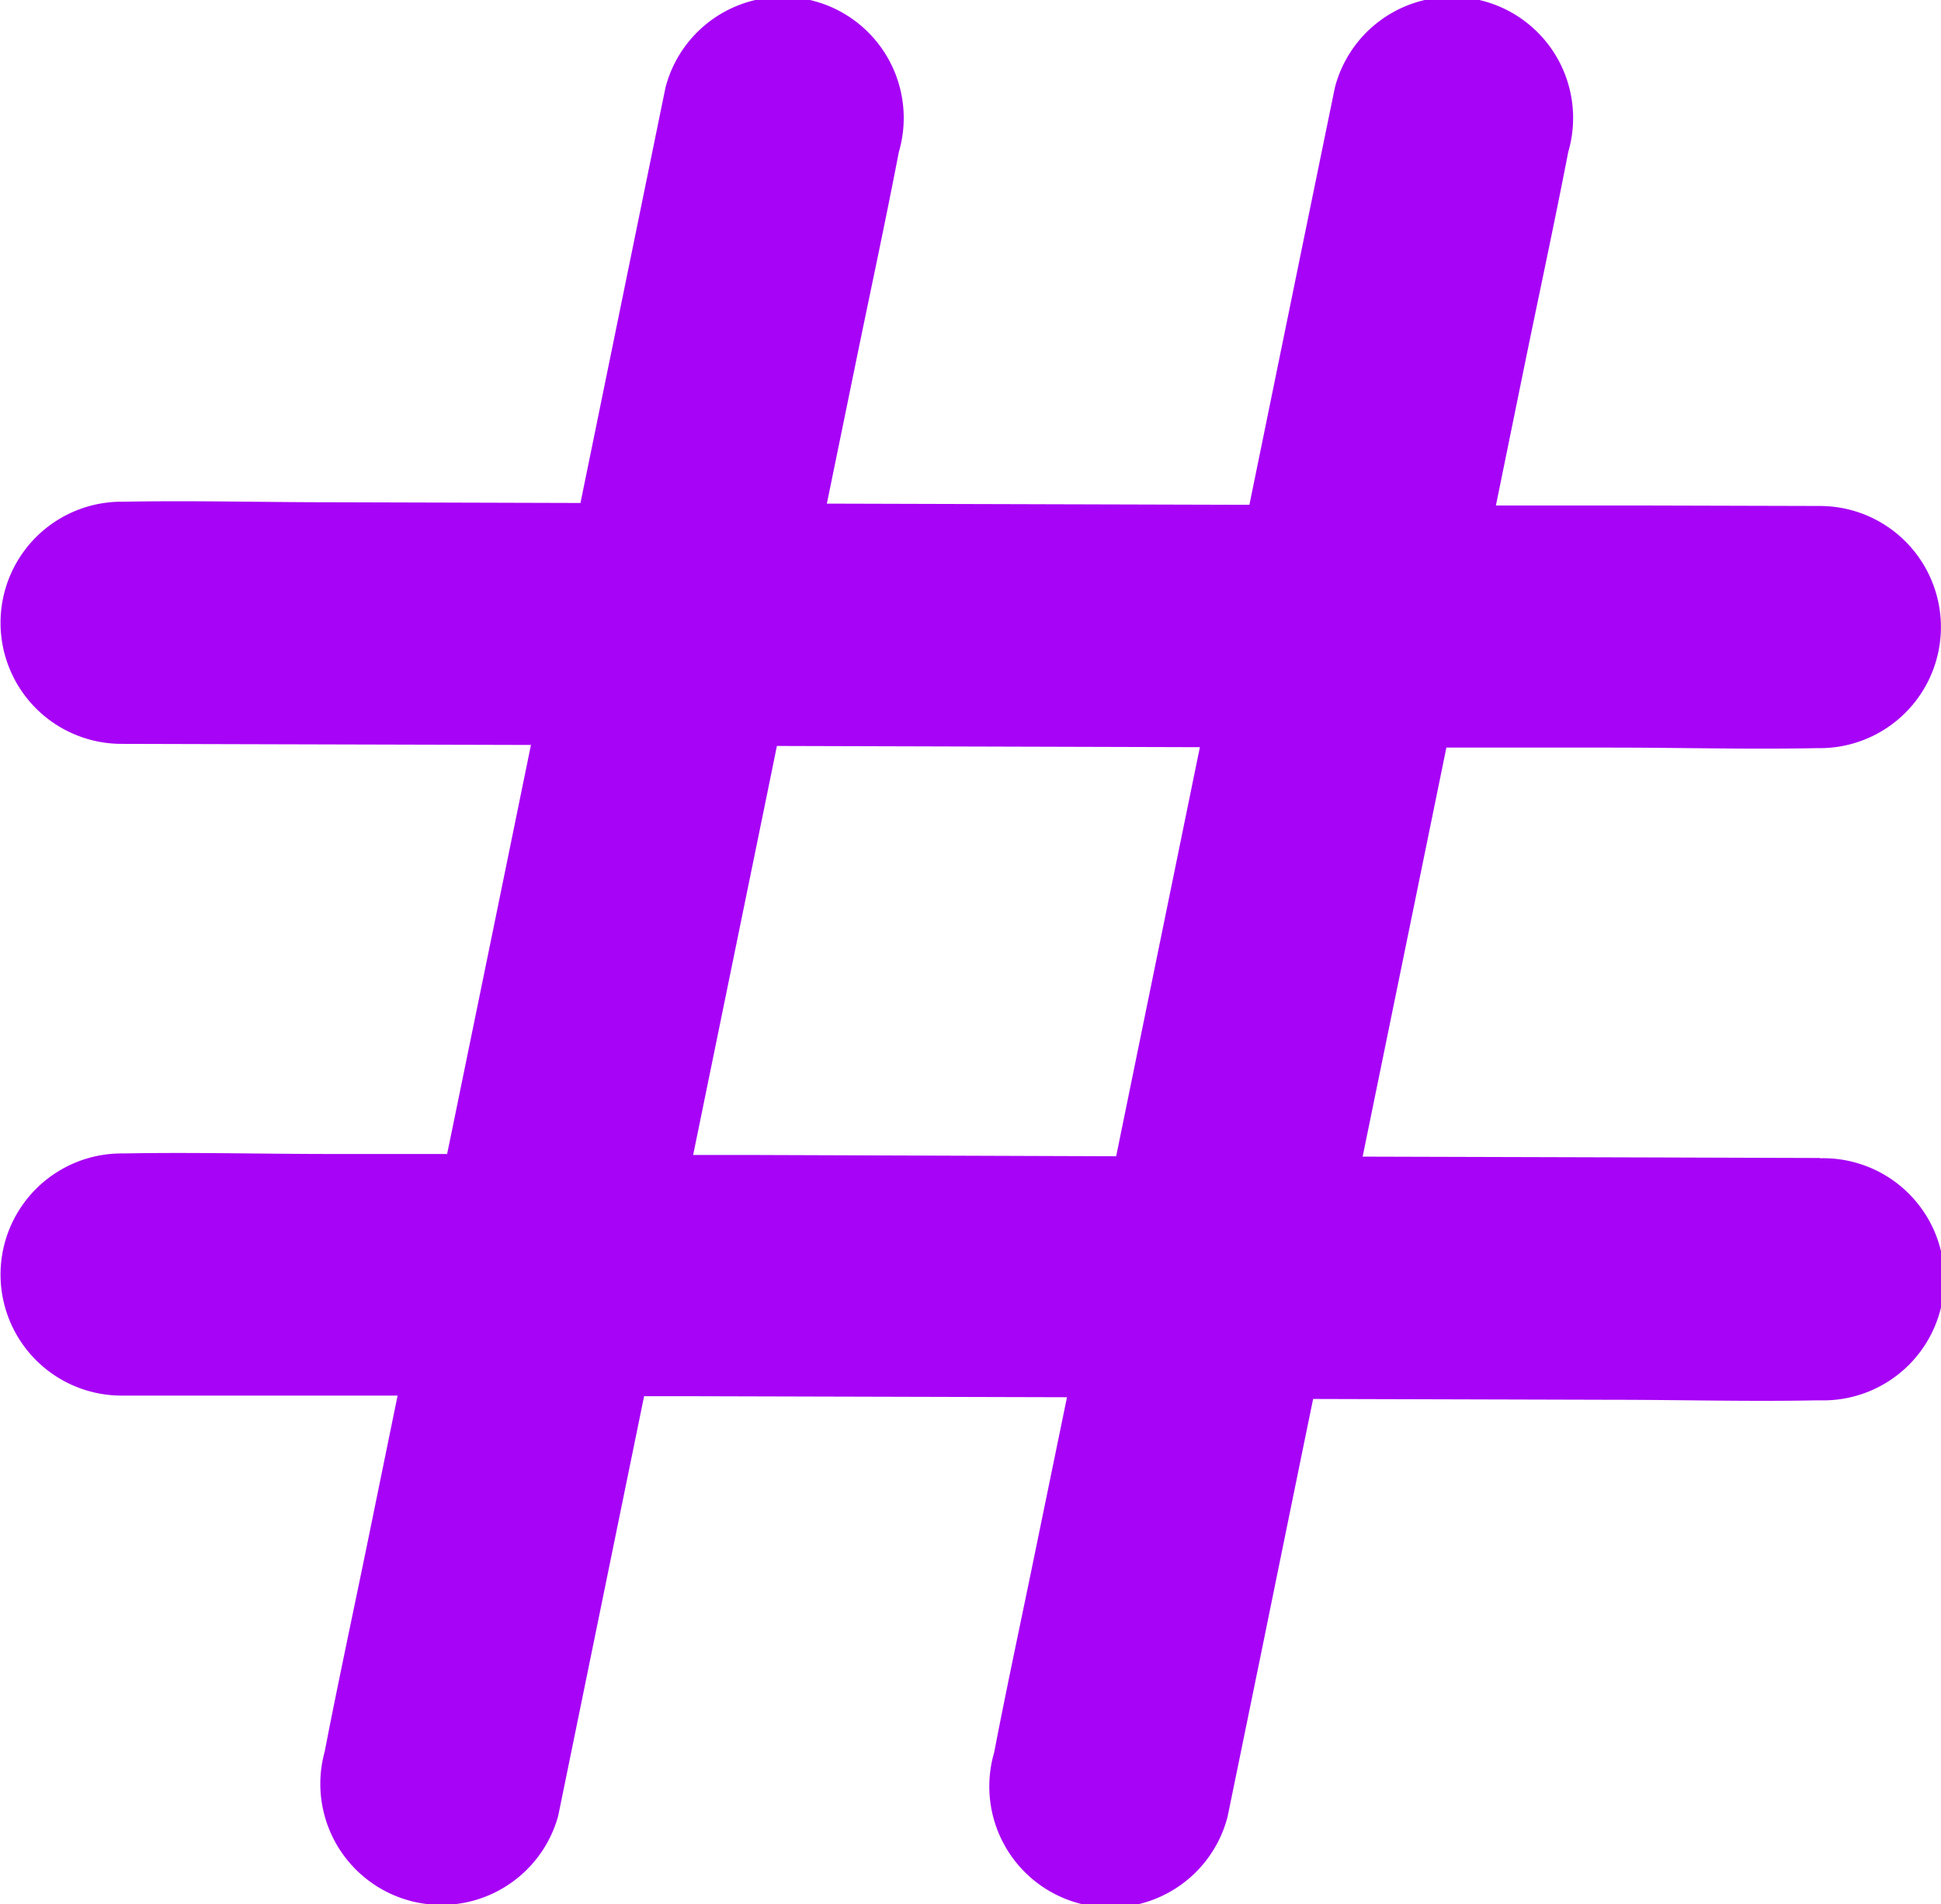
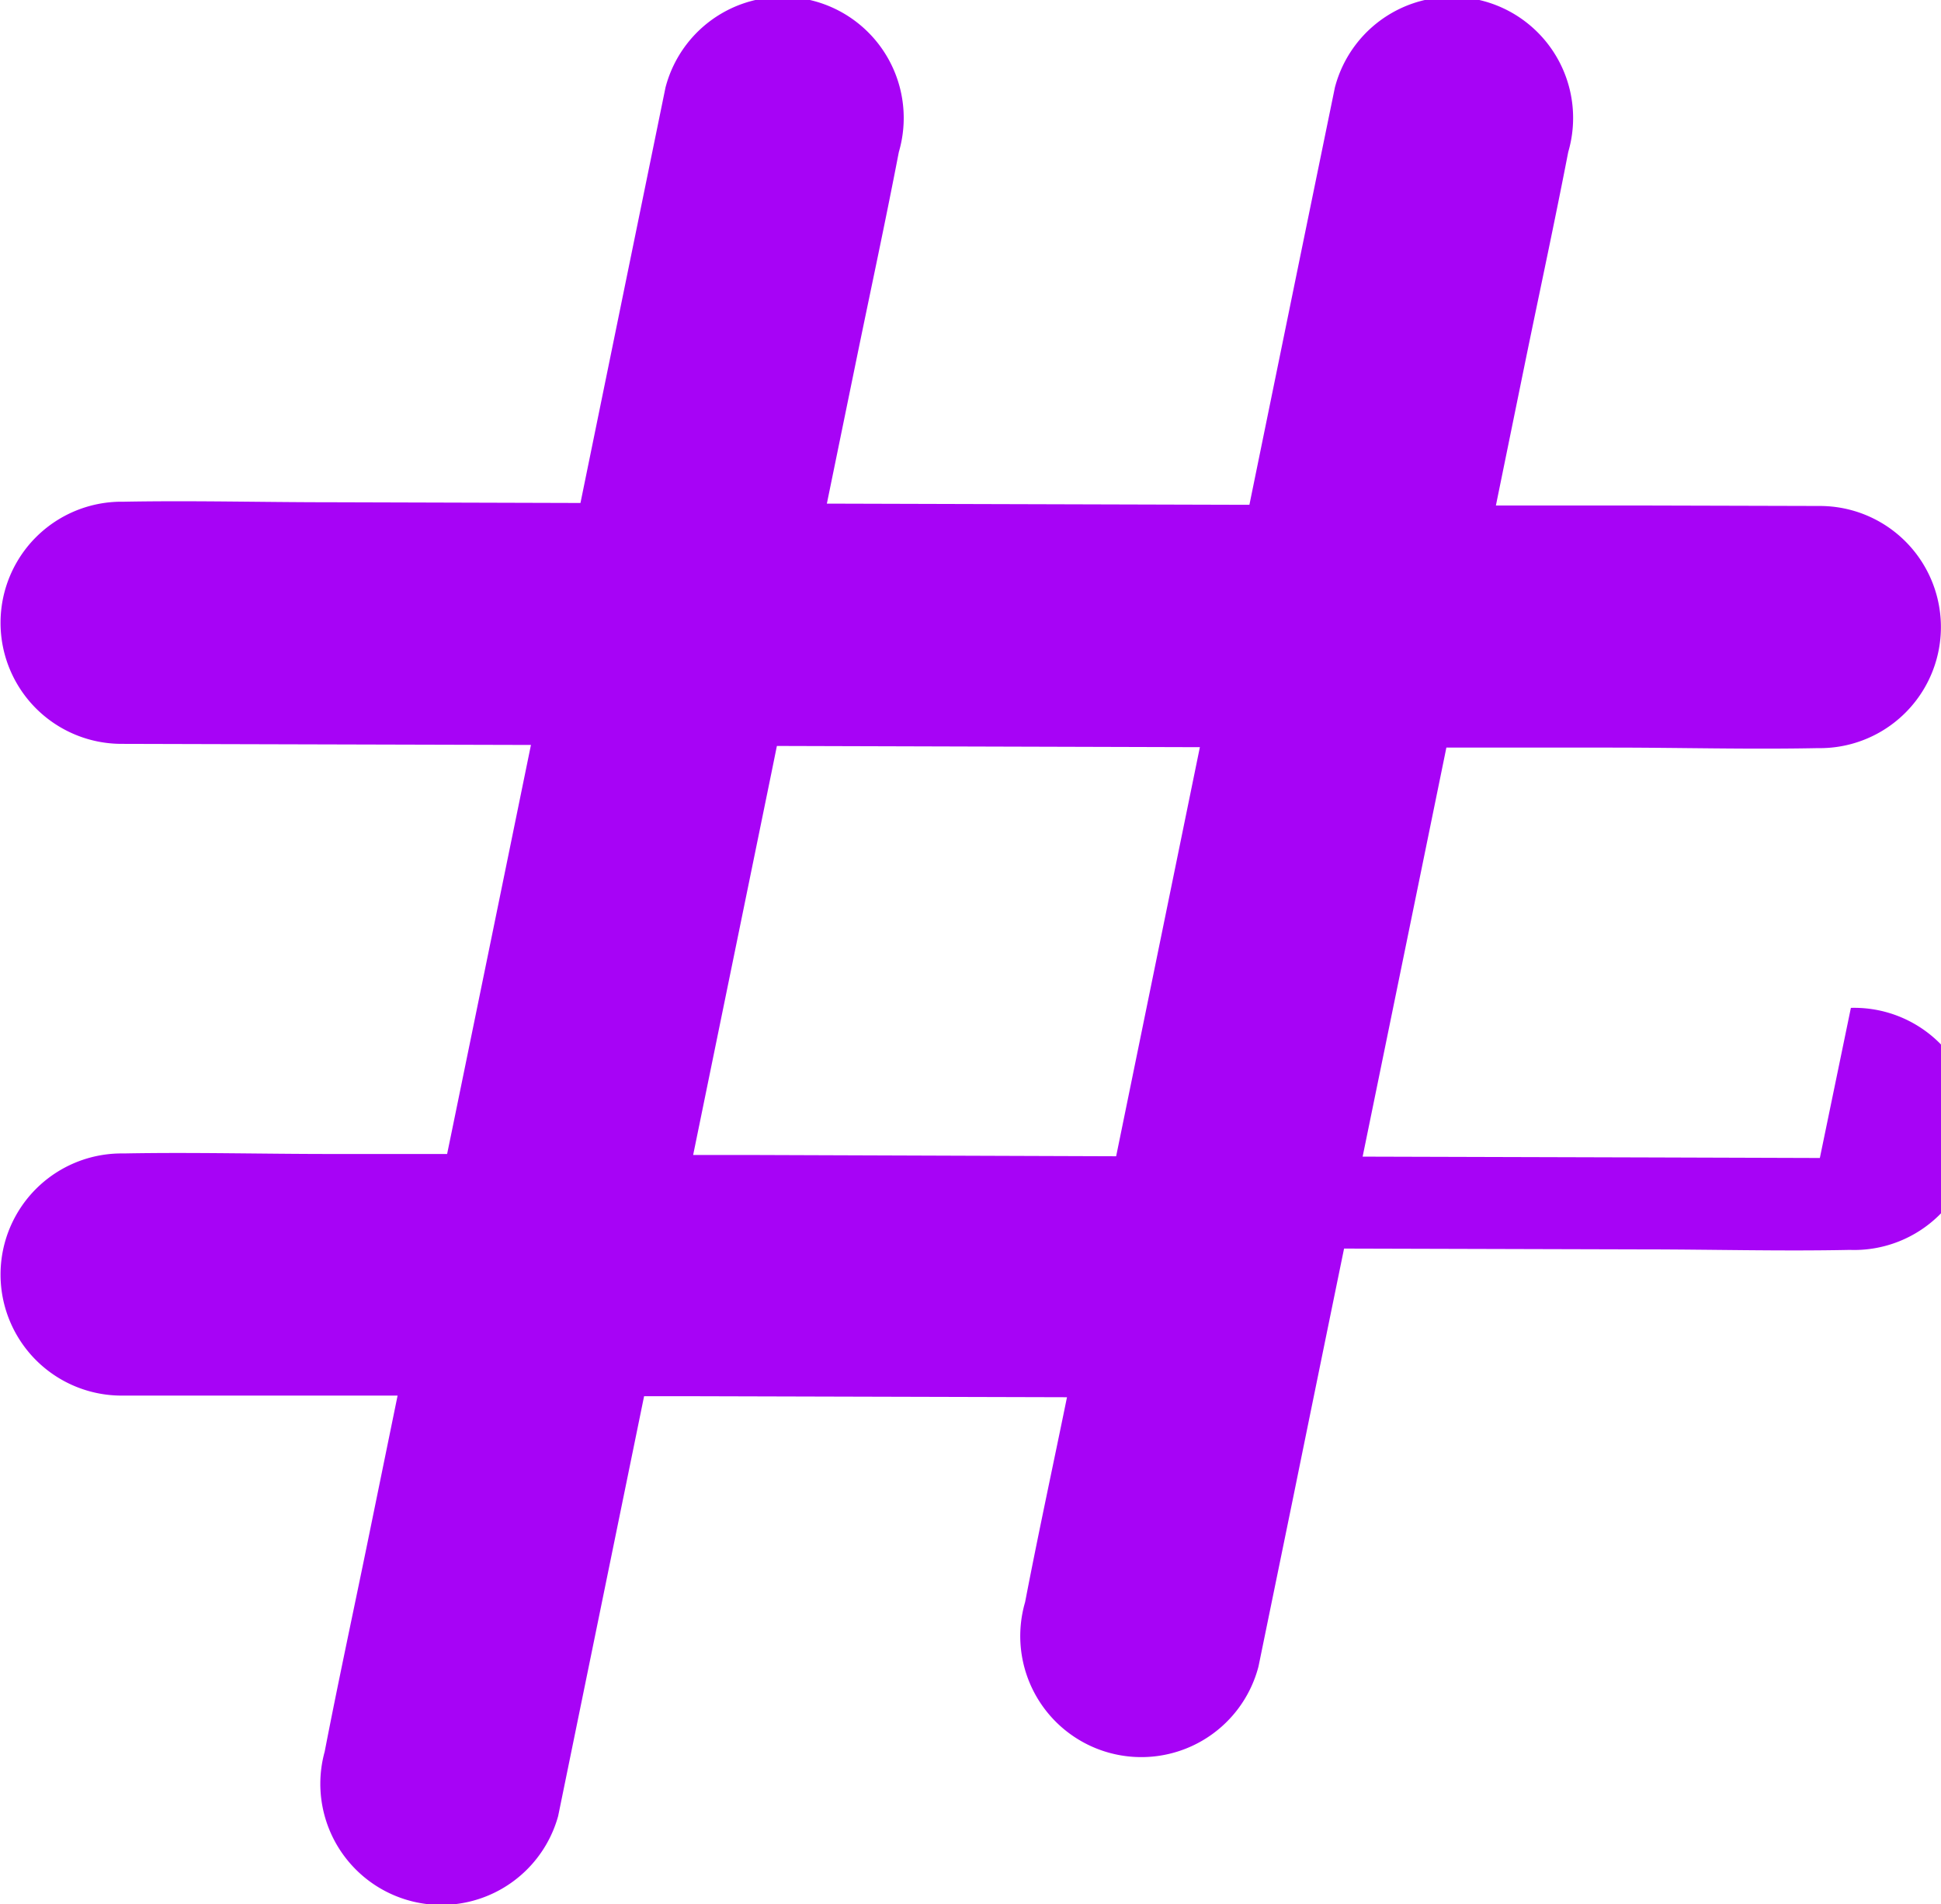
<svg xmlns="http://www.w3.org/2000/svg" width="21.324" height="20.916" viewBox="0 0 21.324 20.916">
  <defs>
    <style>.a{fill:#a703f6;}</style>
  </defs>
-   <path class="a" d="M334.22,732.72l-1.859-.006-3.164-.009q.432-2.108.863-4.214l.057-.279,1.807,0c.754,0,1.51.021,2.265.006h.031a1.33,1.33,0,1,0,0-2.66l-1.859-.005-1.7,0,.334-1.635c.152-.739.311-1.477.455-2.219l.006-.03a1.33,1.33,0,1,0-2.564-.707l-.374,1.822-.565,2.761H327.9l-4.589-.013.331-1.614c.152-.739.311-1.477.454-2.219l.006-.03a1.33,1.33,0,1,0-2.564-.707l-.373,1.822-.561,2.741-2.745-.008c-.755,0-1.511-.02-2.265-.006h-.031a1.33,1.33,0,1,0,0,2.66l1.86.005,2.637.007q-.434,2.121-.869,4.241l-.052.252-1.28,0c-.755,0-1.511-.02-2.265-.006h-.031a1.33,1.33,0,1,0,0,2.66l1.86,0,1.172,0-.34,1.661c-.152.74-.311,1.478-.455,2.219l-.006.031a1.33,1.33,0,0,0,2.565.707l.373-1.822.571-2.789.583,0,4.063.011L325.609,737c-.151.74-.311,1.478-.454,2.219l-.006.031a1.33,1.33,0,1,0,2.564.707l.374-1.822q.282-1.384.566-2.768l3.272.009c.754,0,1.51.021,2.265.006h.031a1.33,1.33,0,1,0,0-2.659Zm-11.7-.033-.678,0,.859-4.193.061-.3,4.495.013h.152l-.864,4.221-.056.273Z" transform="translate(-314.227 -720)" />
+   <path class="a" d="M334.22,732.72l-1.859-.006-3.164-.009q.432-2.108.863-4.214l.057-.279,1.807,0c.754,0,1.51.021,2.265.006h.031a1.33,1.33,0,1,0,0-2.66l-1.859-.005-1.7,0,.334-1.635c.152-.739.311-1.477.455-2.219l.006-.03a1.33,1.33,0,1,0-2.564-.707l-.374,1.822-.565,2.761H327.9l-4.589-.013.331-1.614c.152-.739.311-1.477.454-2.219l.006-.03a1.33,1.33,0,1,0-2.564-.707l-.373,1.822-.561,2.741-2.745-.008c-.755,0-1.511-.02-2.265-.006h-.031a1.33,1.33,0,1,0,0,2.66l1.86.005,2.637.007q-.434,2.121-.869,4.241l-.052.252-1.28,0c-.755,0-1.511-.02-2.265-.006h-.031a1.33,1.33,0,1,0,0,2.66l1.86,0,1.172,0-.34,1.661c-.152.74-.311,1.478-.455,2.219l-.006.031a1.33,1.33,0,0,0,2.565.707l.373-1.822.571-2.789.583,0,4.063.011c-.151.74-.311,1.478-.454,2.219l-.006.031a1.33,1.33,0,1,0,2.564.707l.374-1.822q.282-1.384.566-2.768l3.272.009c.754,0,1.51.021,2.265.006h.031a1.33,1.33,0,1,0,0-2.659Zm-11.7-.033-.678,0,.859-4.193.061-.3,4.495.013h.152l-.864,4.221-.056.273Z" transform="translate(-314.227 -720)" />
</svg>